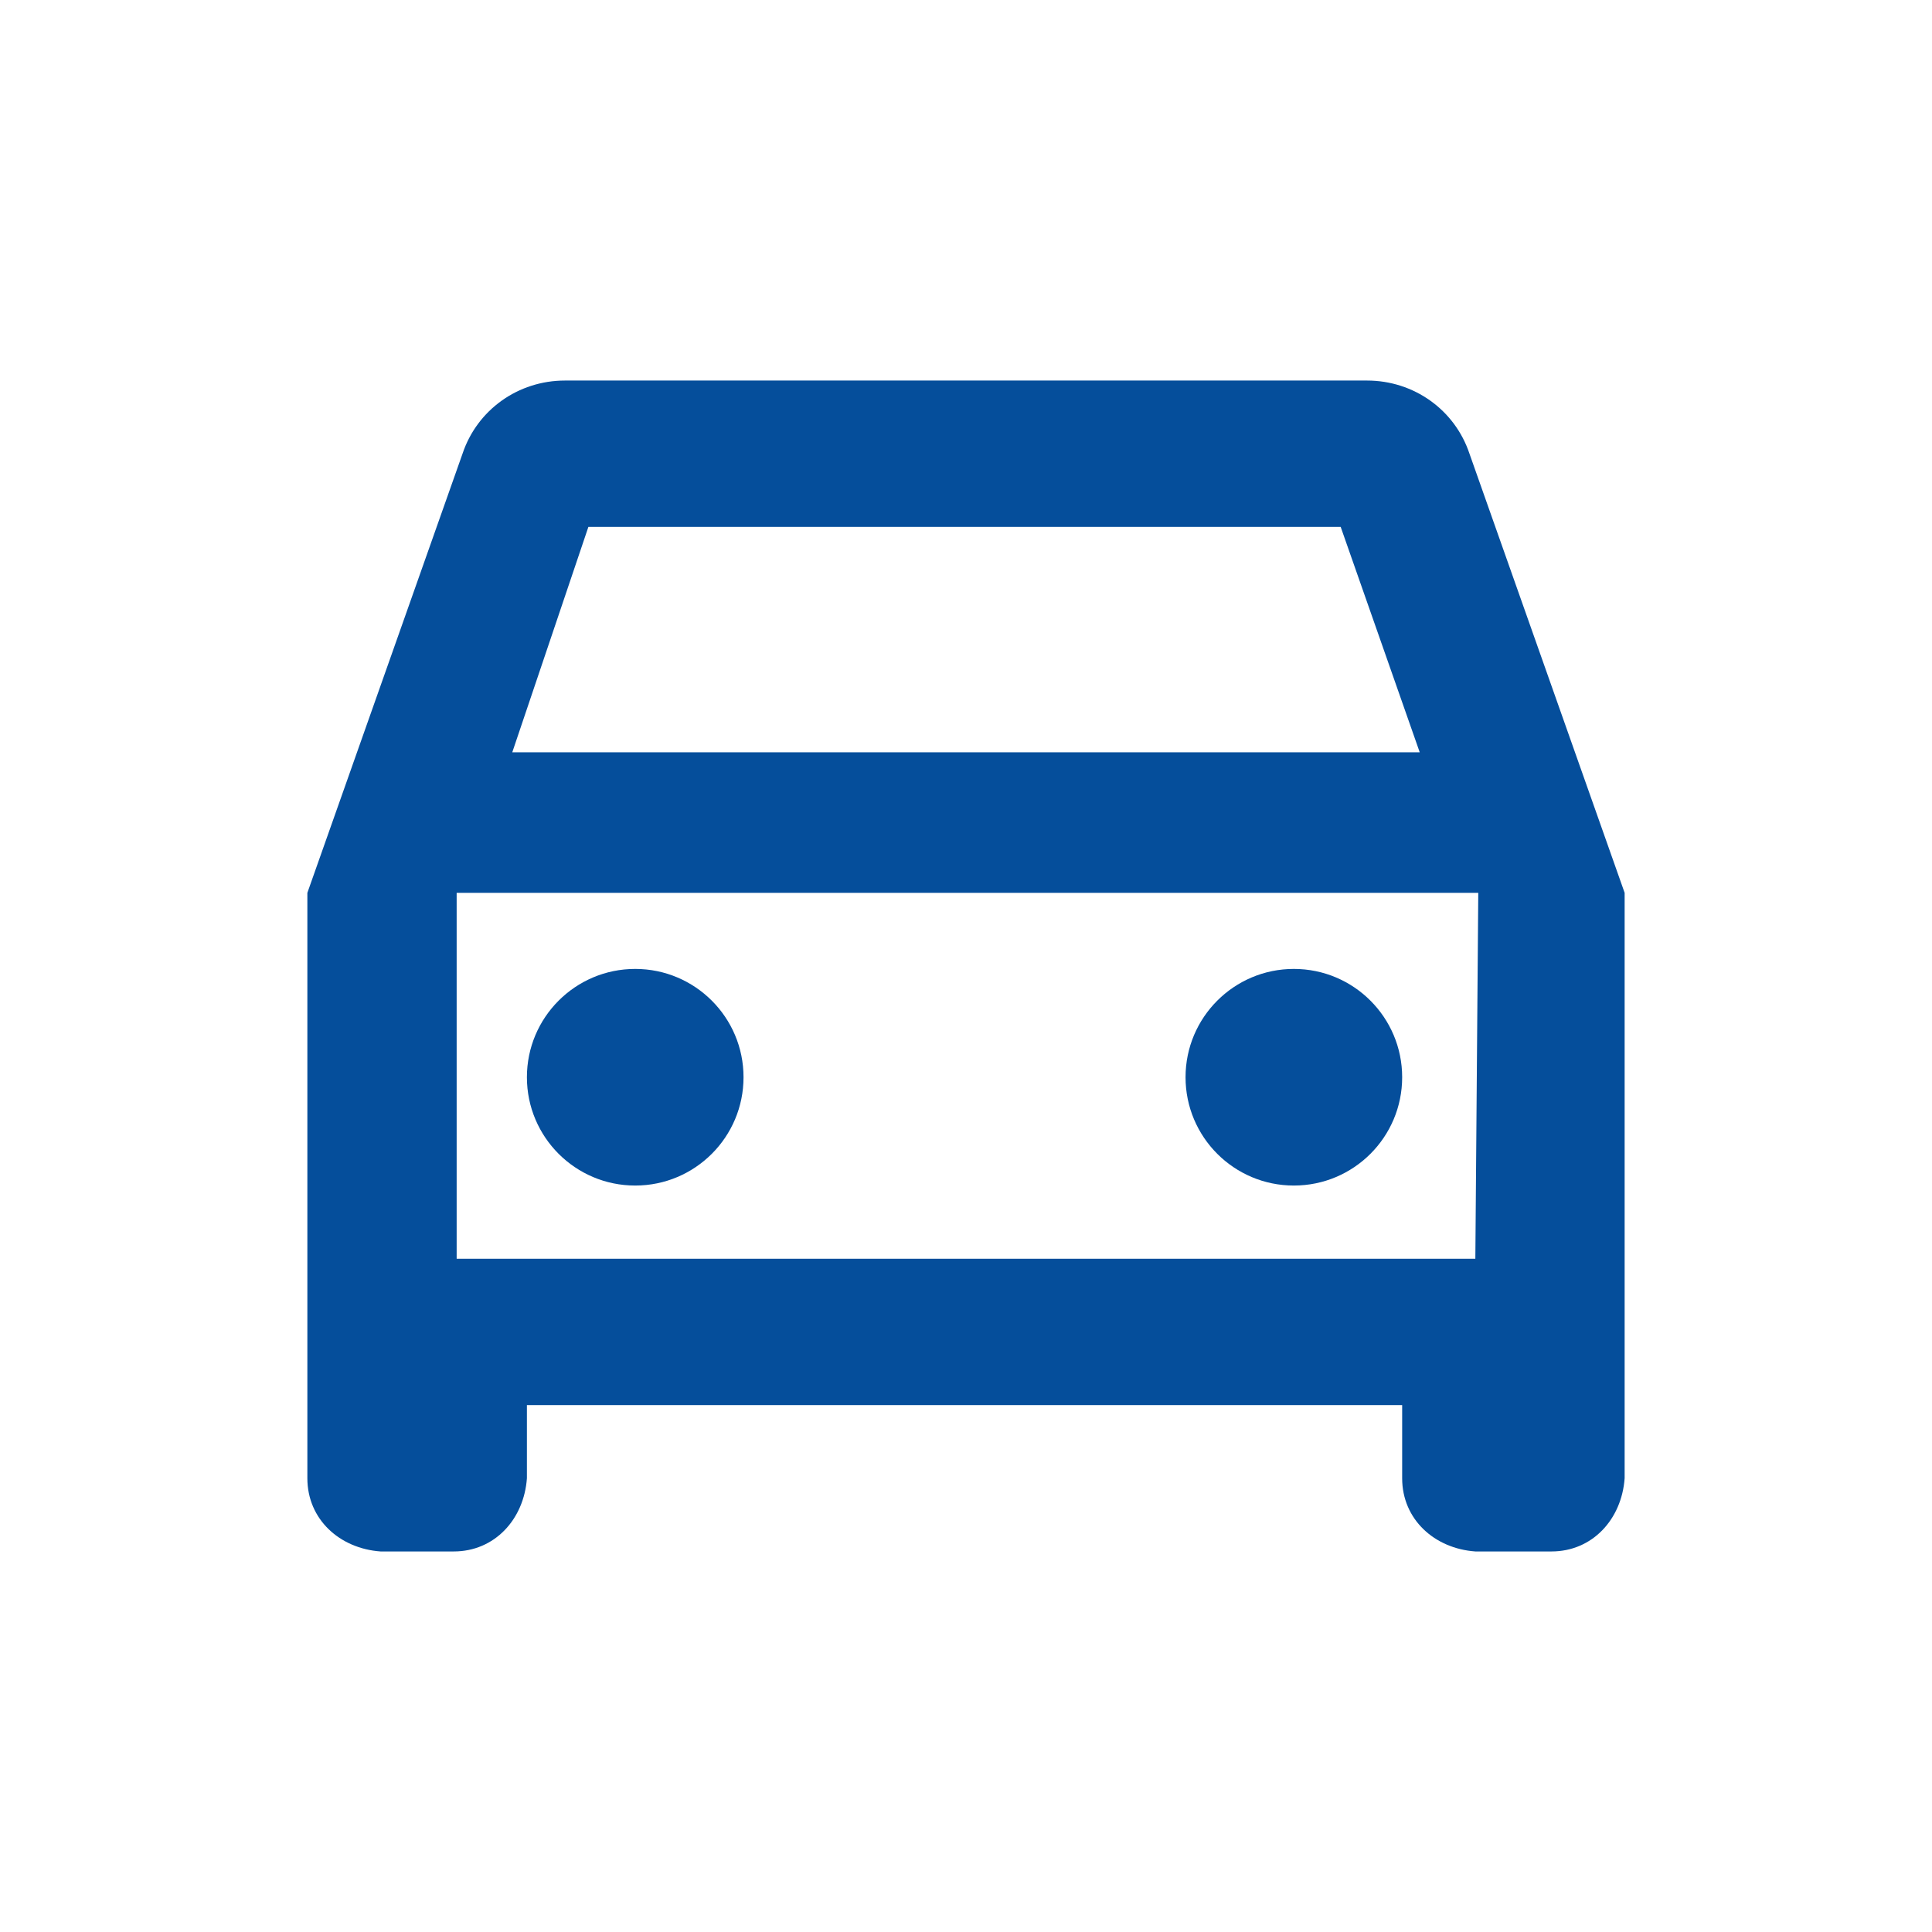
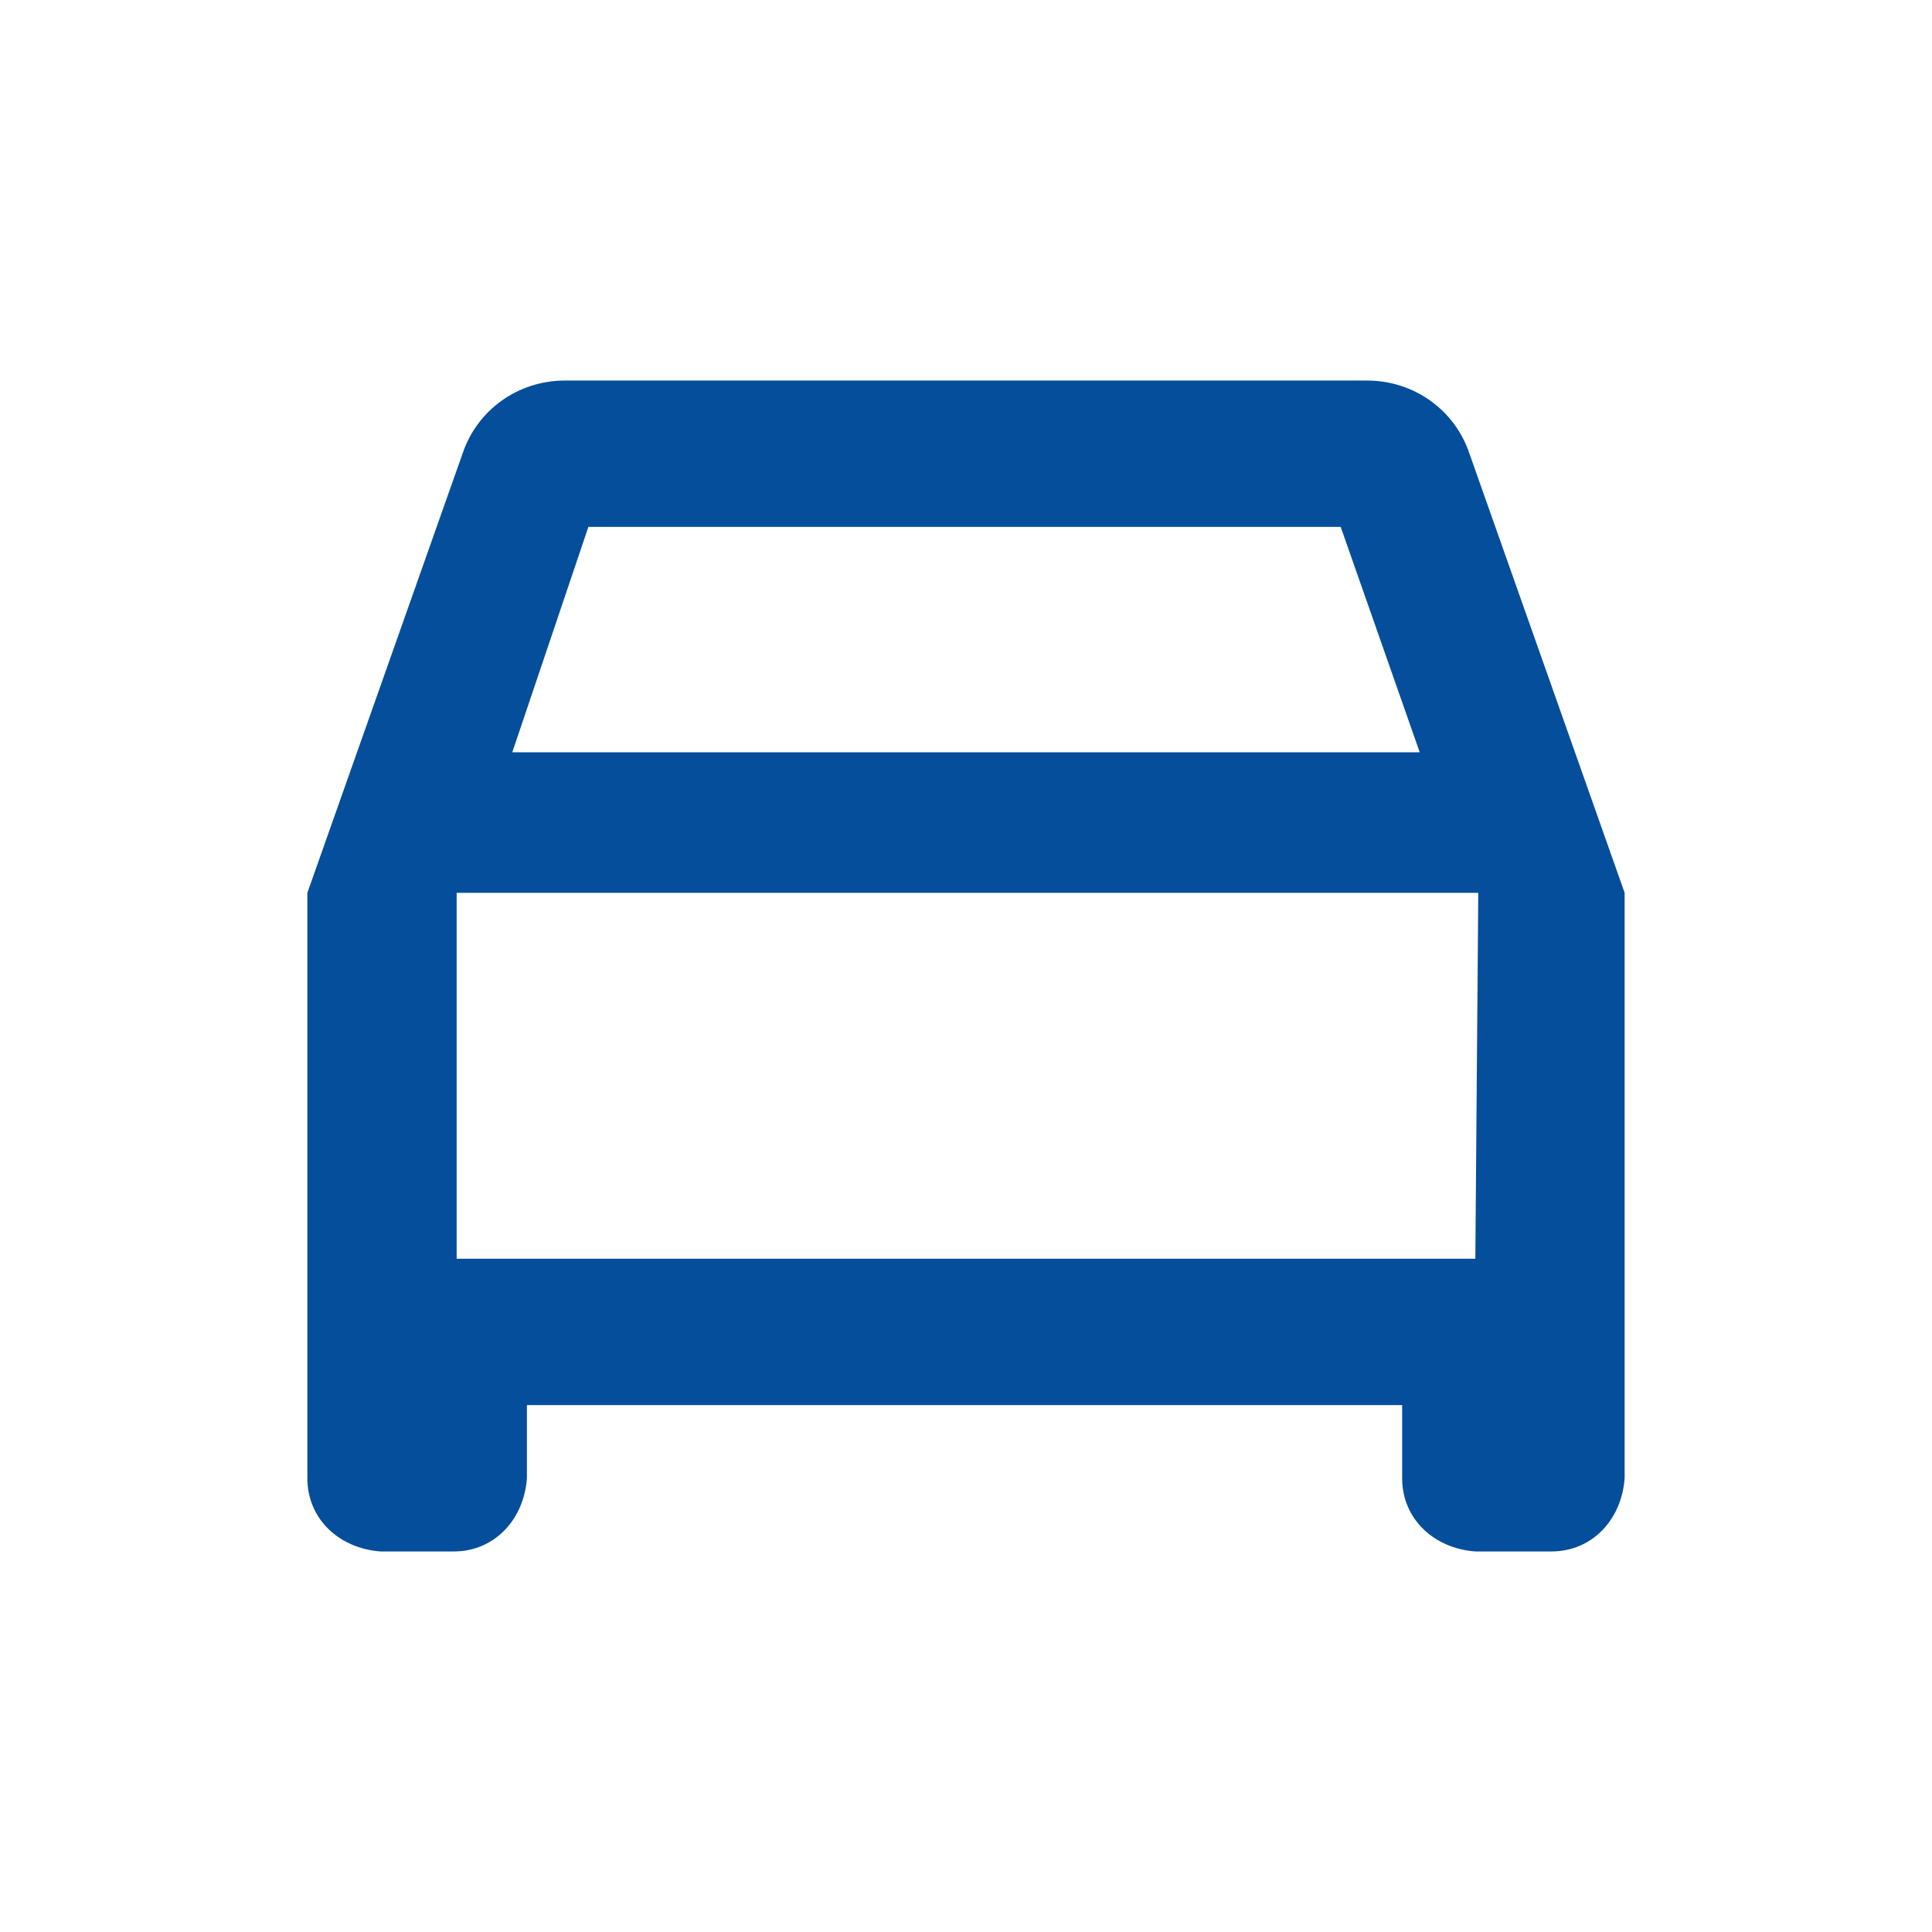
<svg xmlns="http://www.w3.org/2000/svg" version="1.1" id="Layer_1" x="0px" y="0px" viewBox="0 0 66 66" style="enable-background:new 0 0 66 66;" xml:space="preserve">
  <style type="text/css">
	.st0{fill:none;}
	.st1{fill:#054E9B;}
</style>
  <path class="st0" d="M0,0h66v66H0V0z" />
  <g>
    <path class="st1" d="M50.2,15.5C49.7,14,48.3,13,46.7,13H19.3c-1.6,0-3,1-3.5,2.5l-5.3,15v20c0,1.4,1.1,2.4,2.5,2.5h2.5   c1.4,0,2.4-1.1,2.5-2.5v-2.5h29.9v2.5c0,1.4,1.1,2.4,2.5,2.5H53c1.4,0,2.4-1.1,2.5-2.5v-20L50.2,15.5z M20.1,18h25.7l2.7,7.7h-31   L20.1,18z M50.4,43H15.6V30.5h34.9L50.4,43L50.4,43z" />
-     <circle class="st1" cx="21.7" cy="36.8" r="3.7" />
-     <circle class="st1" cx="44.2" cy="36.8" r="3.7" />
  </g>
</svg>